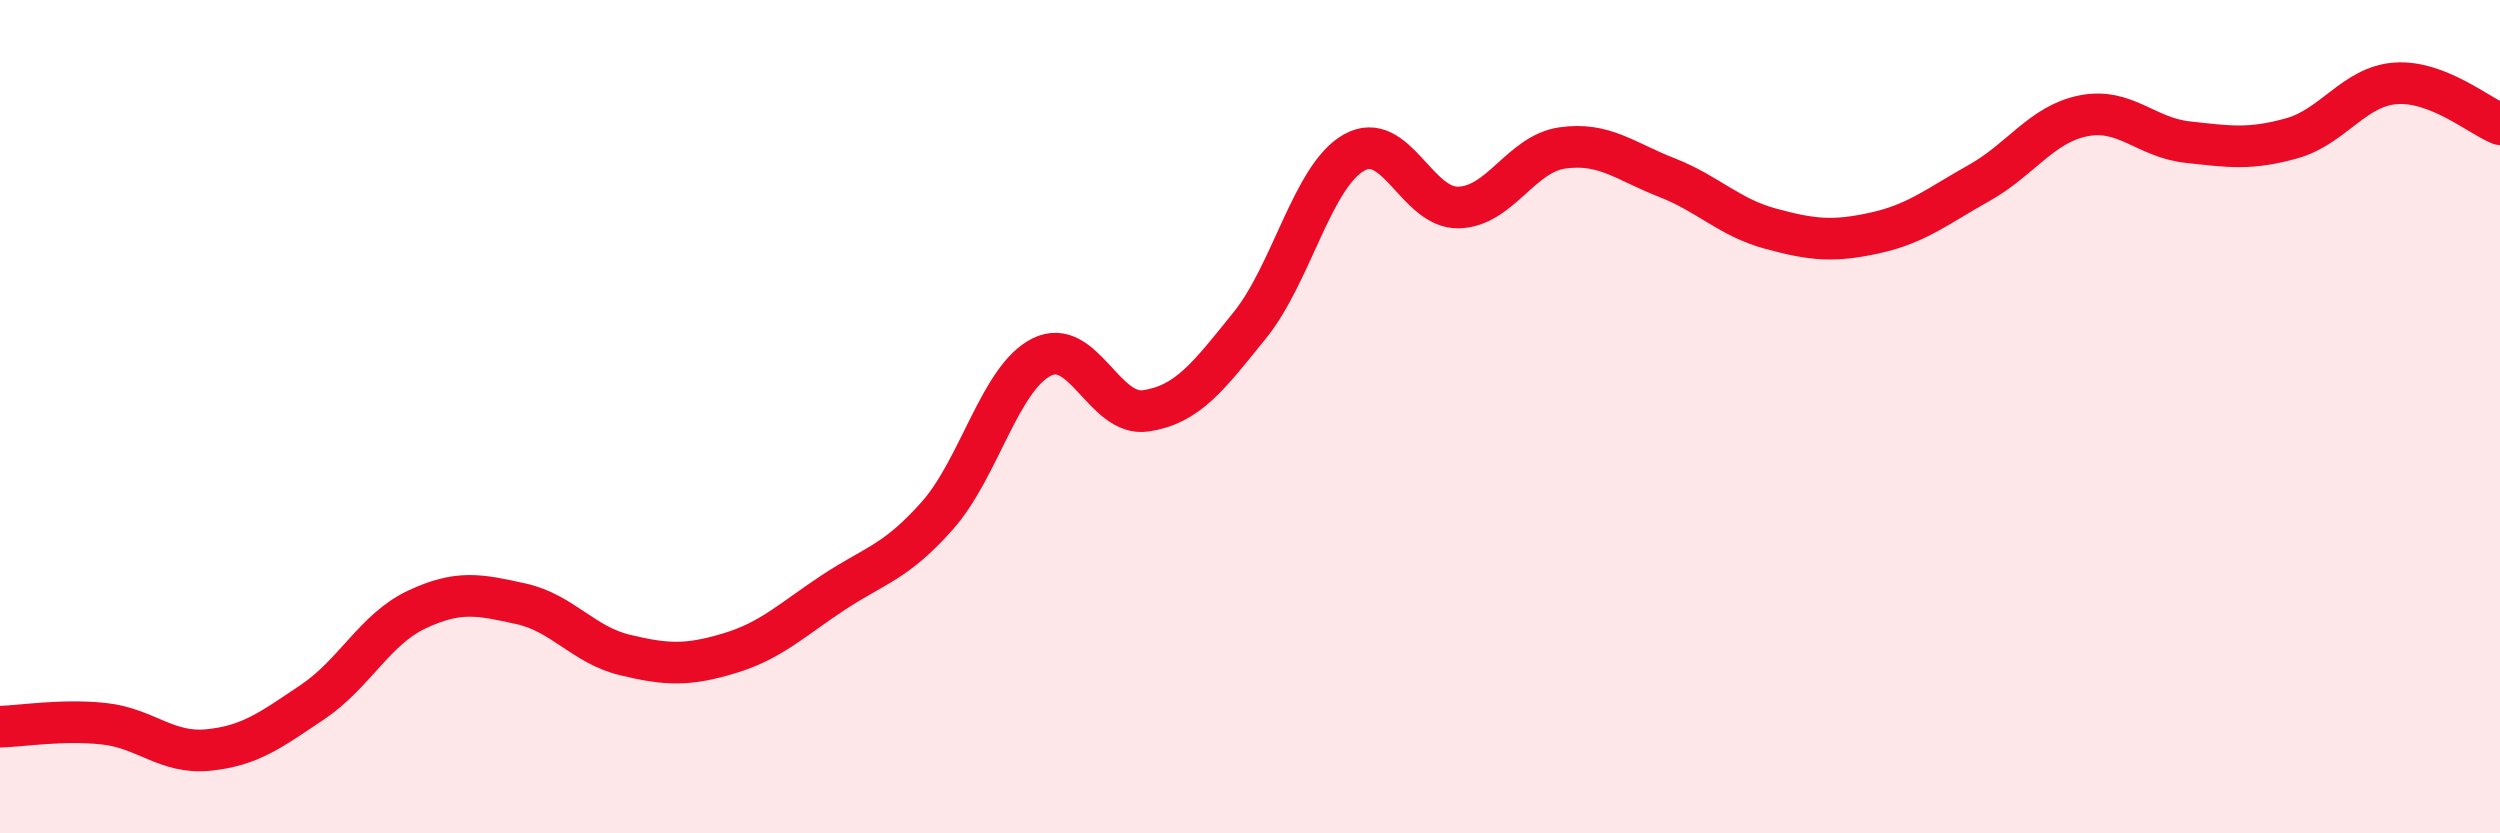
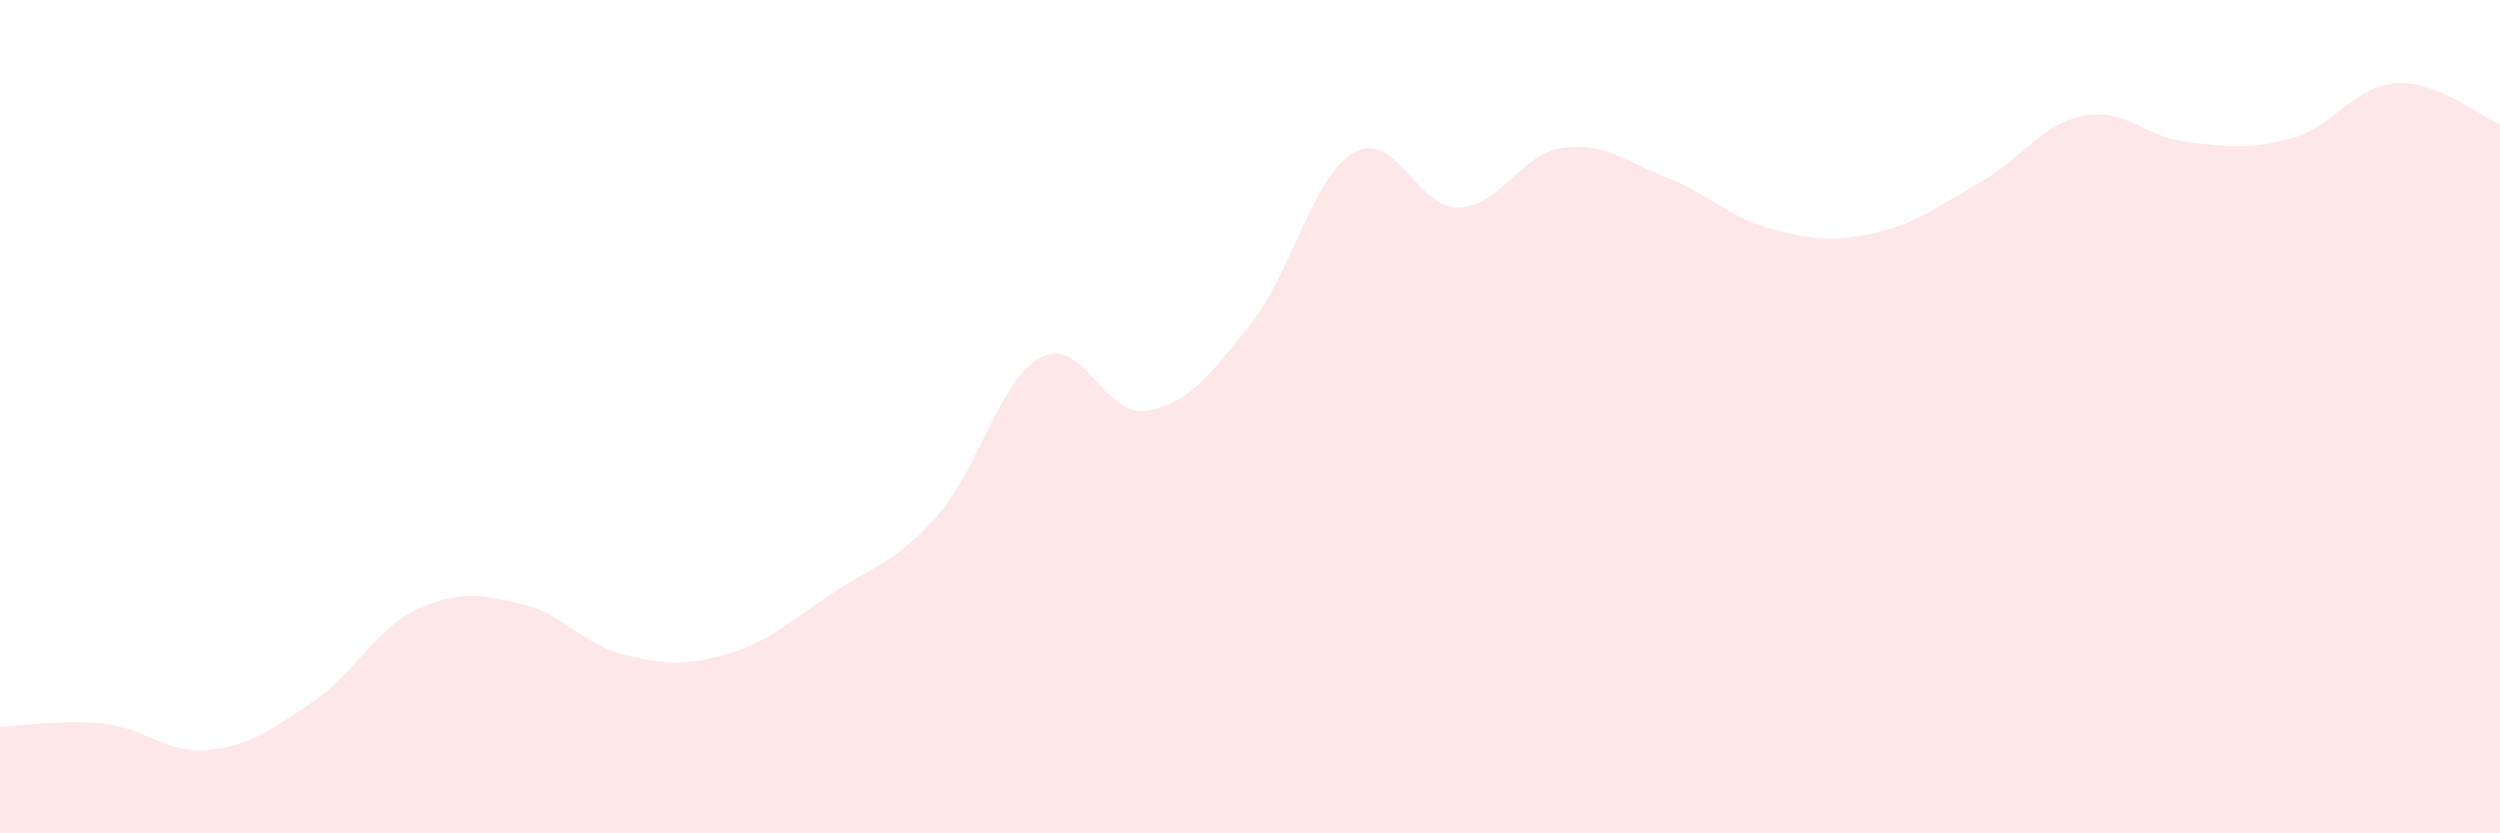
<svg xmlns="http://www.w3.org/2000/svg" width="60" height="20" viewBox="0 0 60 20">
  <path d="M 0,17.44 C 0.5,17.43 1.5,17.26 2.5,17.37 C 3.5,17.48 4,18.1 5,18 C 6,17.9 6.5,17.52 7.5,16.85 C 8.5,16.18 9,15.1 10,14.63 C 11,14.16 11.5,14.27 12.5,14.49 C 13.5,14.71 14,15.48 15,15.72 C 16,15.96 16.5,15.98 17.5,15.68 C 18.5,15.38 19,14.88 20,14.22 C 21,13.56 21.5,13.5 22.5,12.37 C 23.5,11.24 24,9.07 25,8.57 C 26,8.07 26.5,10.01 27.5,9.86 C 28.5,9.71 29,9.04 30,7.8 C 31,6.56 31.5,4.22 32.5,3.66 C 33.5,3.1 34,5 35,4.98 C 36,4.96 36.5,3.69 37.5,3.55 C 38.5,3.41 39,3.87 40,4.26 C 41,4.65 41.5,5.22 42.5,5.49 C 43.5,5.76 44,5.81 45,5.59 C 46,5.37 46.5,4.95 47.5,4.39 C 48.5,3.83 49,2.98 50,2.78 C 51,2.58 51.5,3.3 52.5,3.41 C 53.5,3.52 54,3.6 55,3.32 C 56,3.04 56.5,2.07 57.5,2 C 58.5,1.93 59.5,2.78 60,2.98L60 20L0 20Z" fill="#EB0A25" opacity="0.1" stroke-linecap="round" stroke-linejoin="round" />
-   <path d="M 0,17.44 C 0.5,17.43 1.5,17.26 2.5,17.37 C 3.5,17.48 4,18.1 5,18 C 6,17.9 6.5,17.52 7.5,16.85 C 8.5,16.18 9,15.1 10,14.63 C 11,14.16 11.5,14.27 12.5,14.49 C 13.5,14.71 14,15.48 15,15.72 C 16,15.96 16.5,15.98 17.5,15.68 C 18.5,15.38 19,14.88 20,14.22 C 21,13.56 21.5,13.5 22.5,12.37 C 23.5,11.24 24,9.07 25,8.57 C 26,8.07 26.5,10.01 27.5,9.86 C 28.5,9.71 29,9.04 30,7.8 C 31,6.56 31.5,4.22 32.5,3.66 C 33.5,3.1 34,5 35,4.98 C 36,4.96 36.5,3.69 37.5,3.55 C 38.5,3.41 39,3.87 40,4.26 C 41,4.65 41.5,5.22 42.5,5.49 C 43.5,5.76 44,5.81 45,5.59 C 46,5.37 46.5,4.95 47.5,4.39 C 48.5,3.83 49,2.98 50,2.78 C 51,2.58 51.5,3.3 52.5,3.41 C 53.5,3.52 54,3.6 55,3.32 C 56,3.04 56.5,2.07 57.5,2 C 58.5,1.93 59.5,2.78 60,2.98" stroke="#EB0A25" stroke-width="1" fill="none" stroke-linecap="round" stroke-linejoin="round" />
</svg>